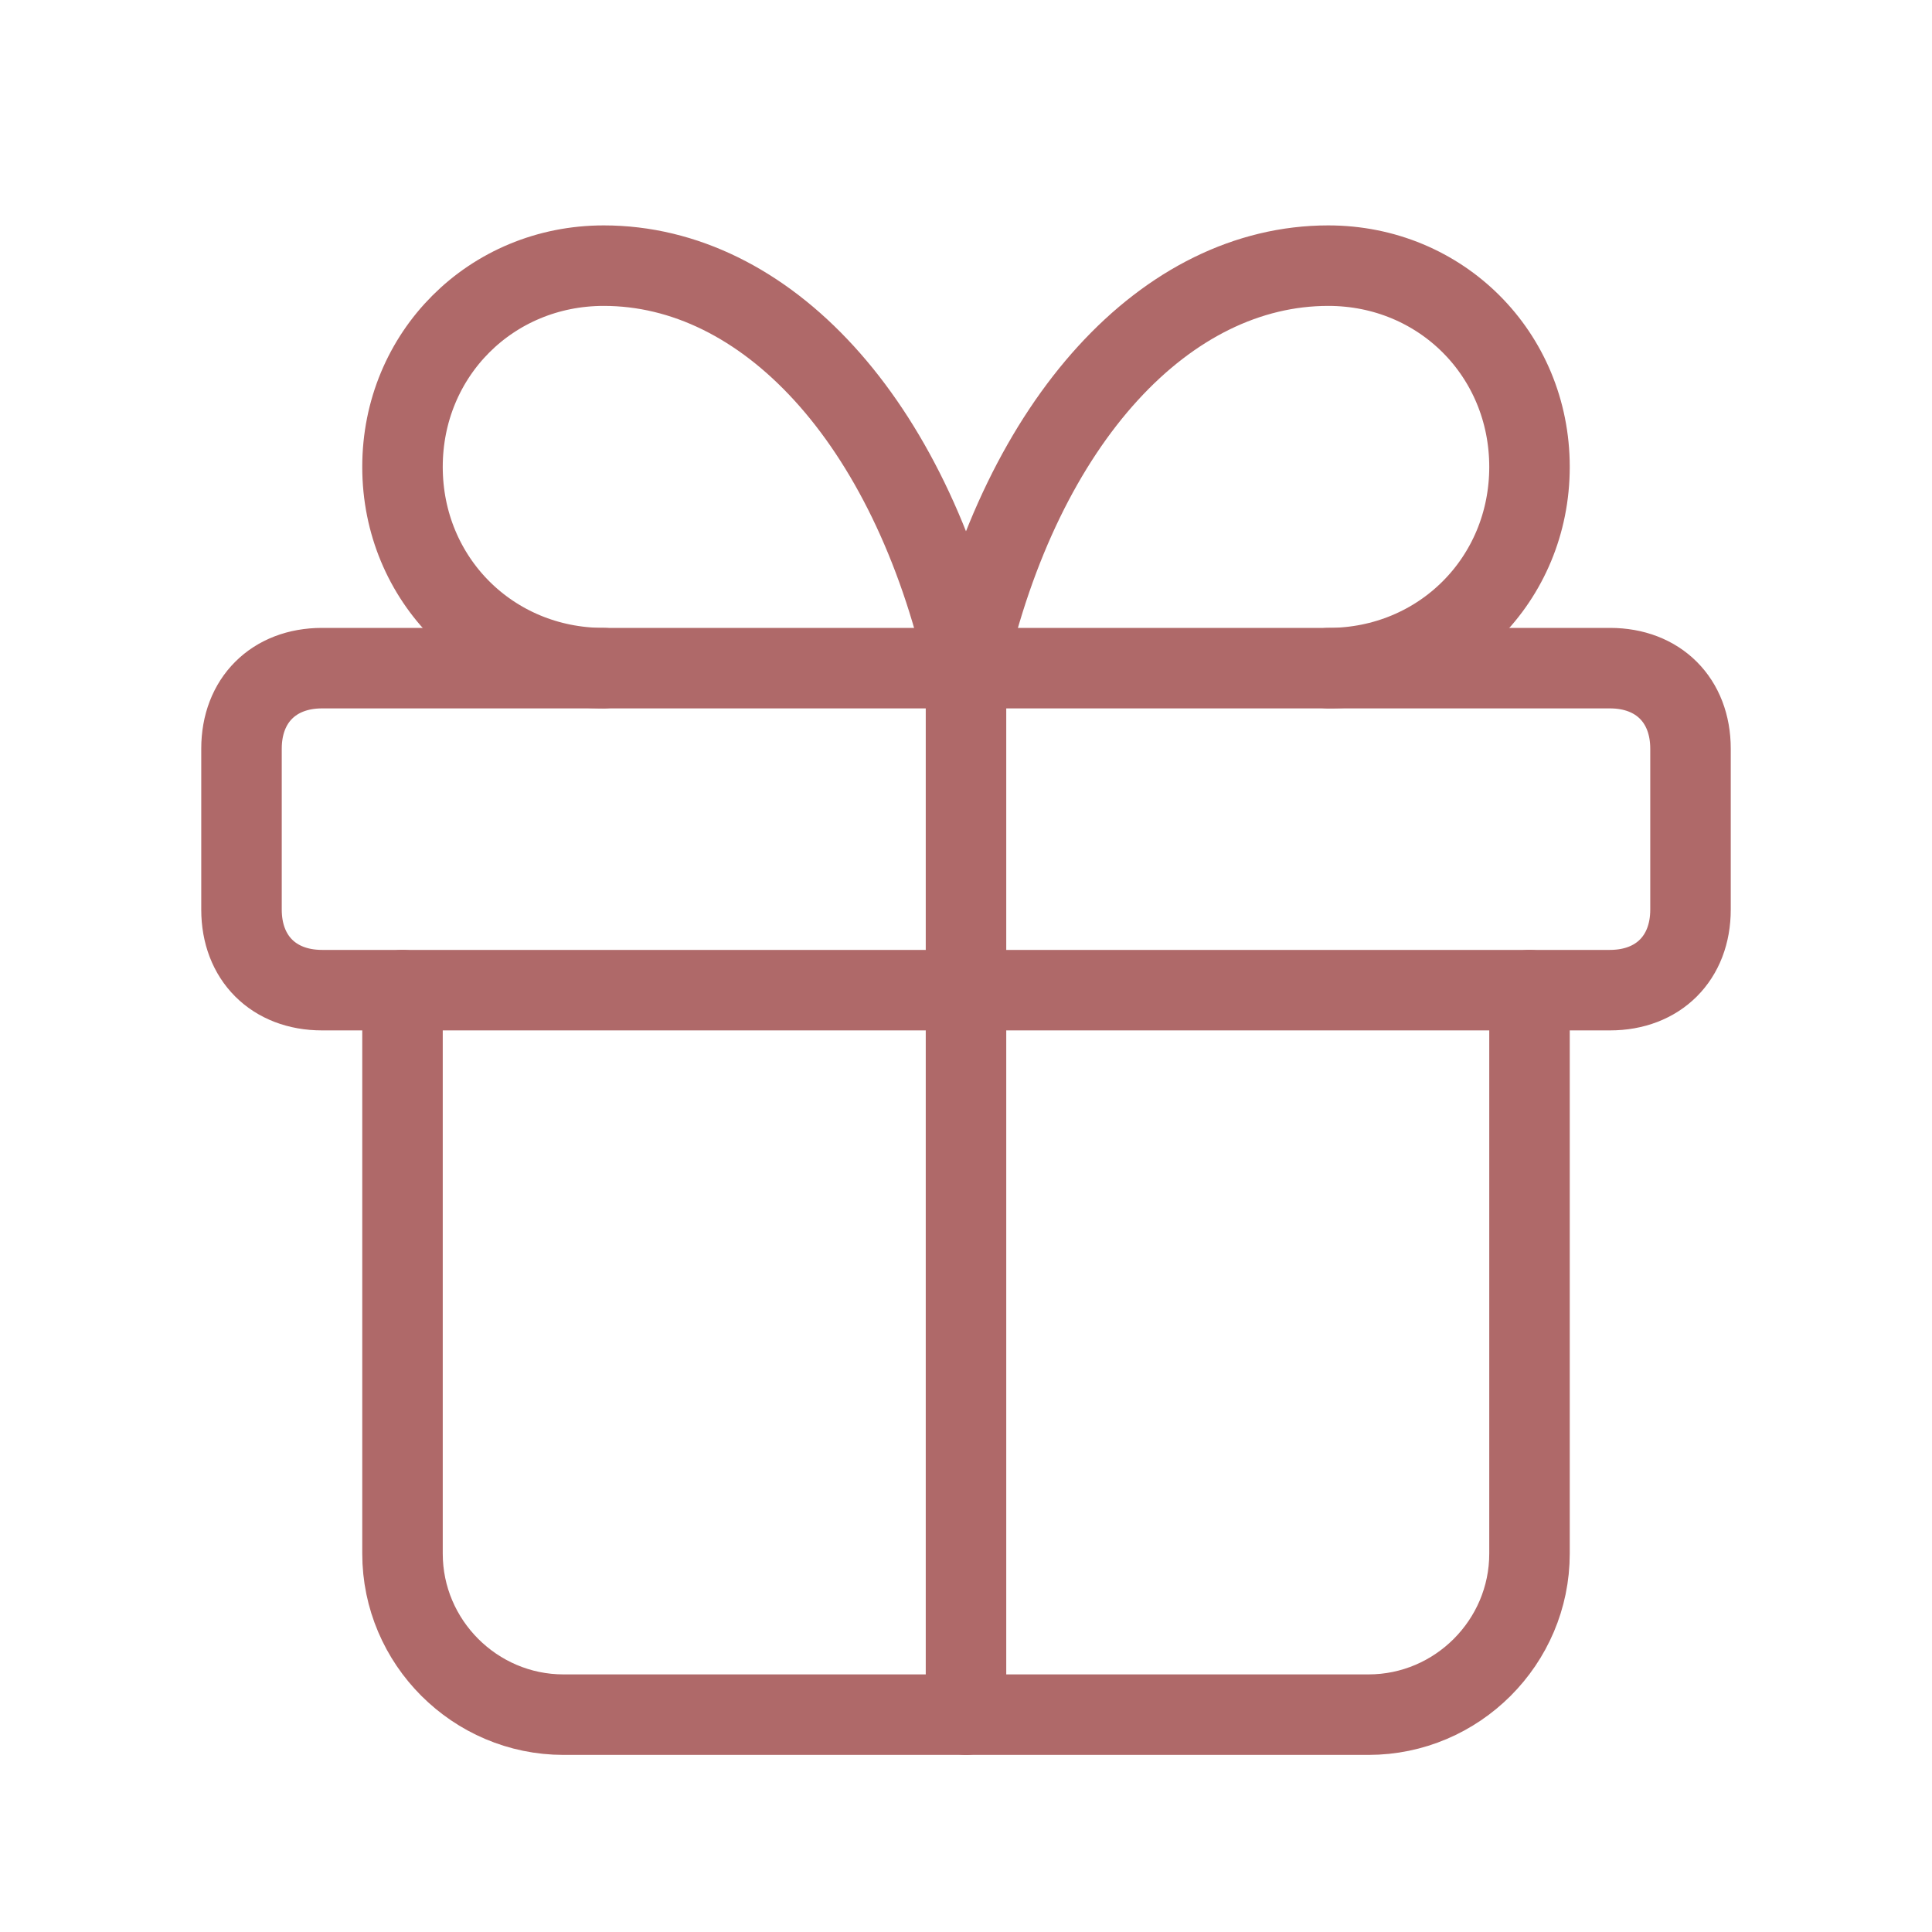
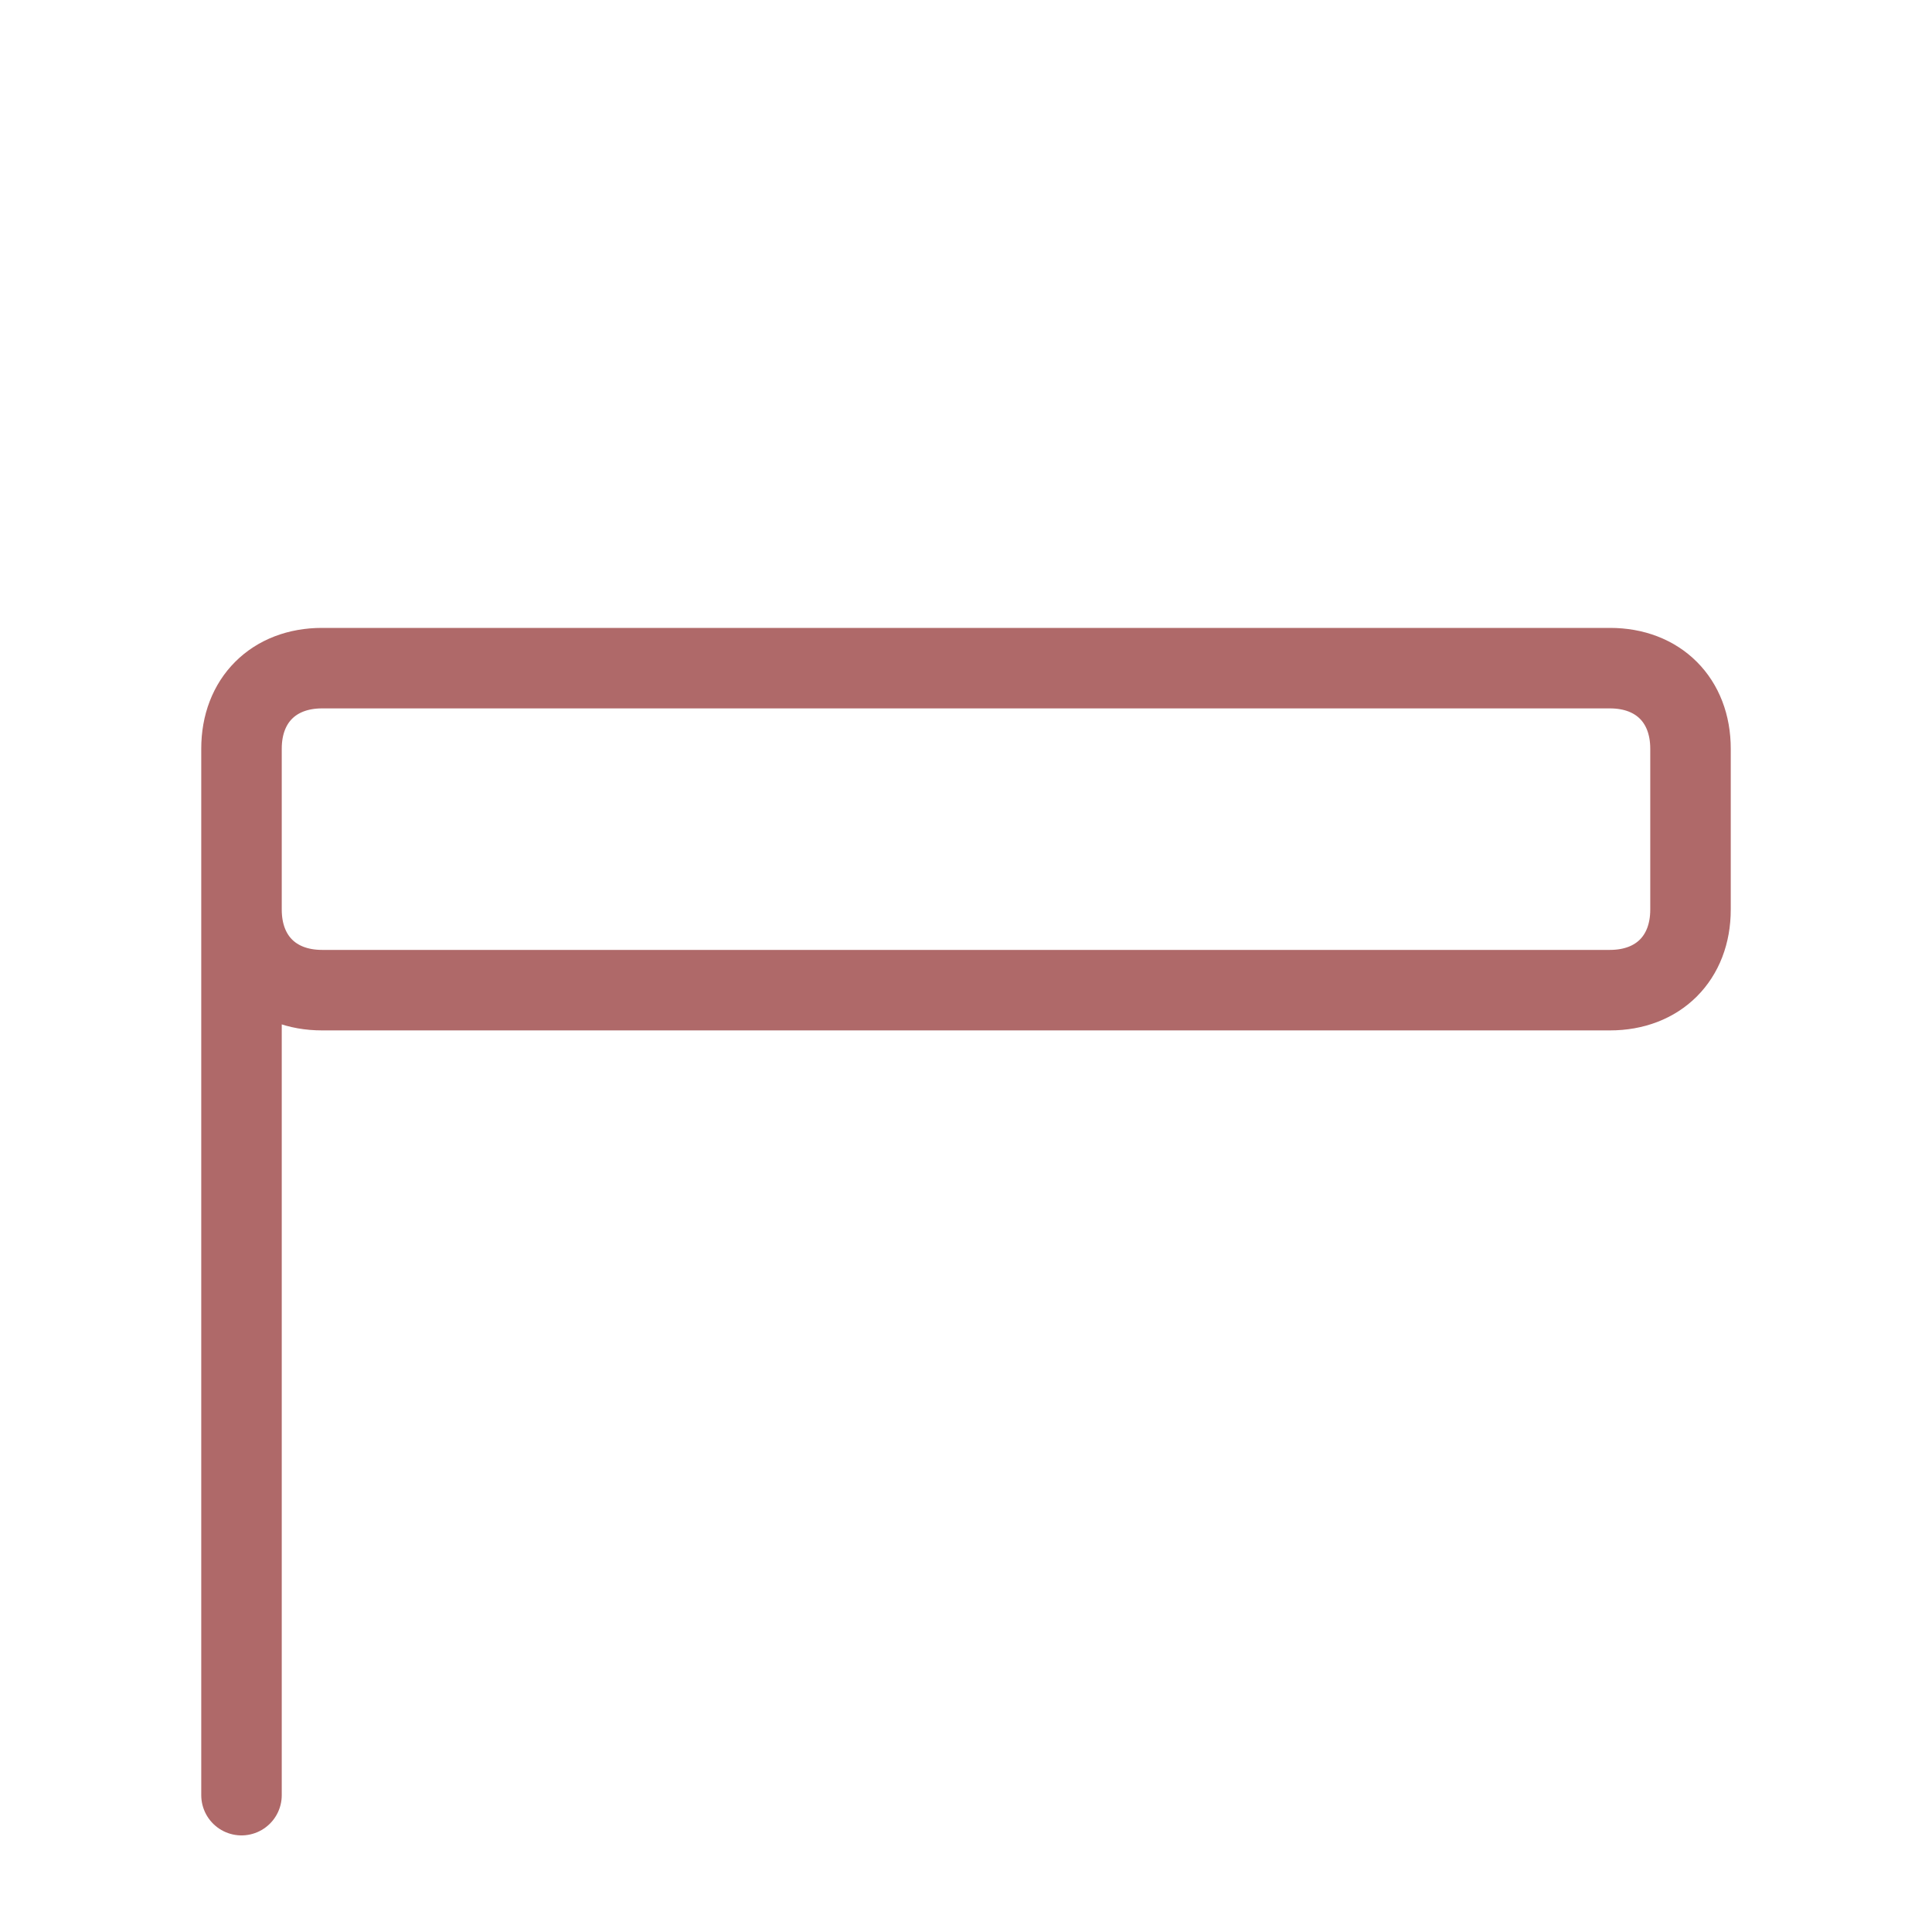
<svg xmlns="http://www.w3.org/2000/svg" id="_レイヤー_1" data-name="レイヤー_1" version="1.1" viewBox="0 0 24 24">
  <defs>
    <style>.st0{fill:none;stroke:#af6969;stroke-linecap:round;stroke-linejoin:round}.st2{display:none}</style>
  </defs>
-   <path d="M3 9.3c0-.6.4-1 1-1h16c.6 0 1 .4 1 1v2c0 .6-.4 1-1 1H4c-.6 0-1-.4-1-1v-2ZM12 8.3v13" class="st0" />
-   <path d="M19 12.3v7c0 1.1-.9 2-2 2H7c-1.1 0-2-.9-2-2v-7M7.5 8.3C6.1 8.3 5 7.2 5 5.8s1.1-2.5 2.5-2.5c2 0 3.8 1.9 4.5 5 .7-3.1 2.5-5 4.5-5 1.4 0 2.5 1.1 2.5 2.5s-1.1 2.5-2.5 2.5" class="st0" />
+   <path d="M3 9.3c0-.6.4-1 1-1h16c.6 0 1 .4 1 1v2c0 .6-.4 1-1 1H4c-.6 0-1-.4-1-1v-2Zv13" class="st0" />
</svg>